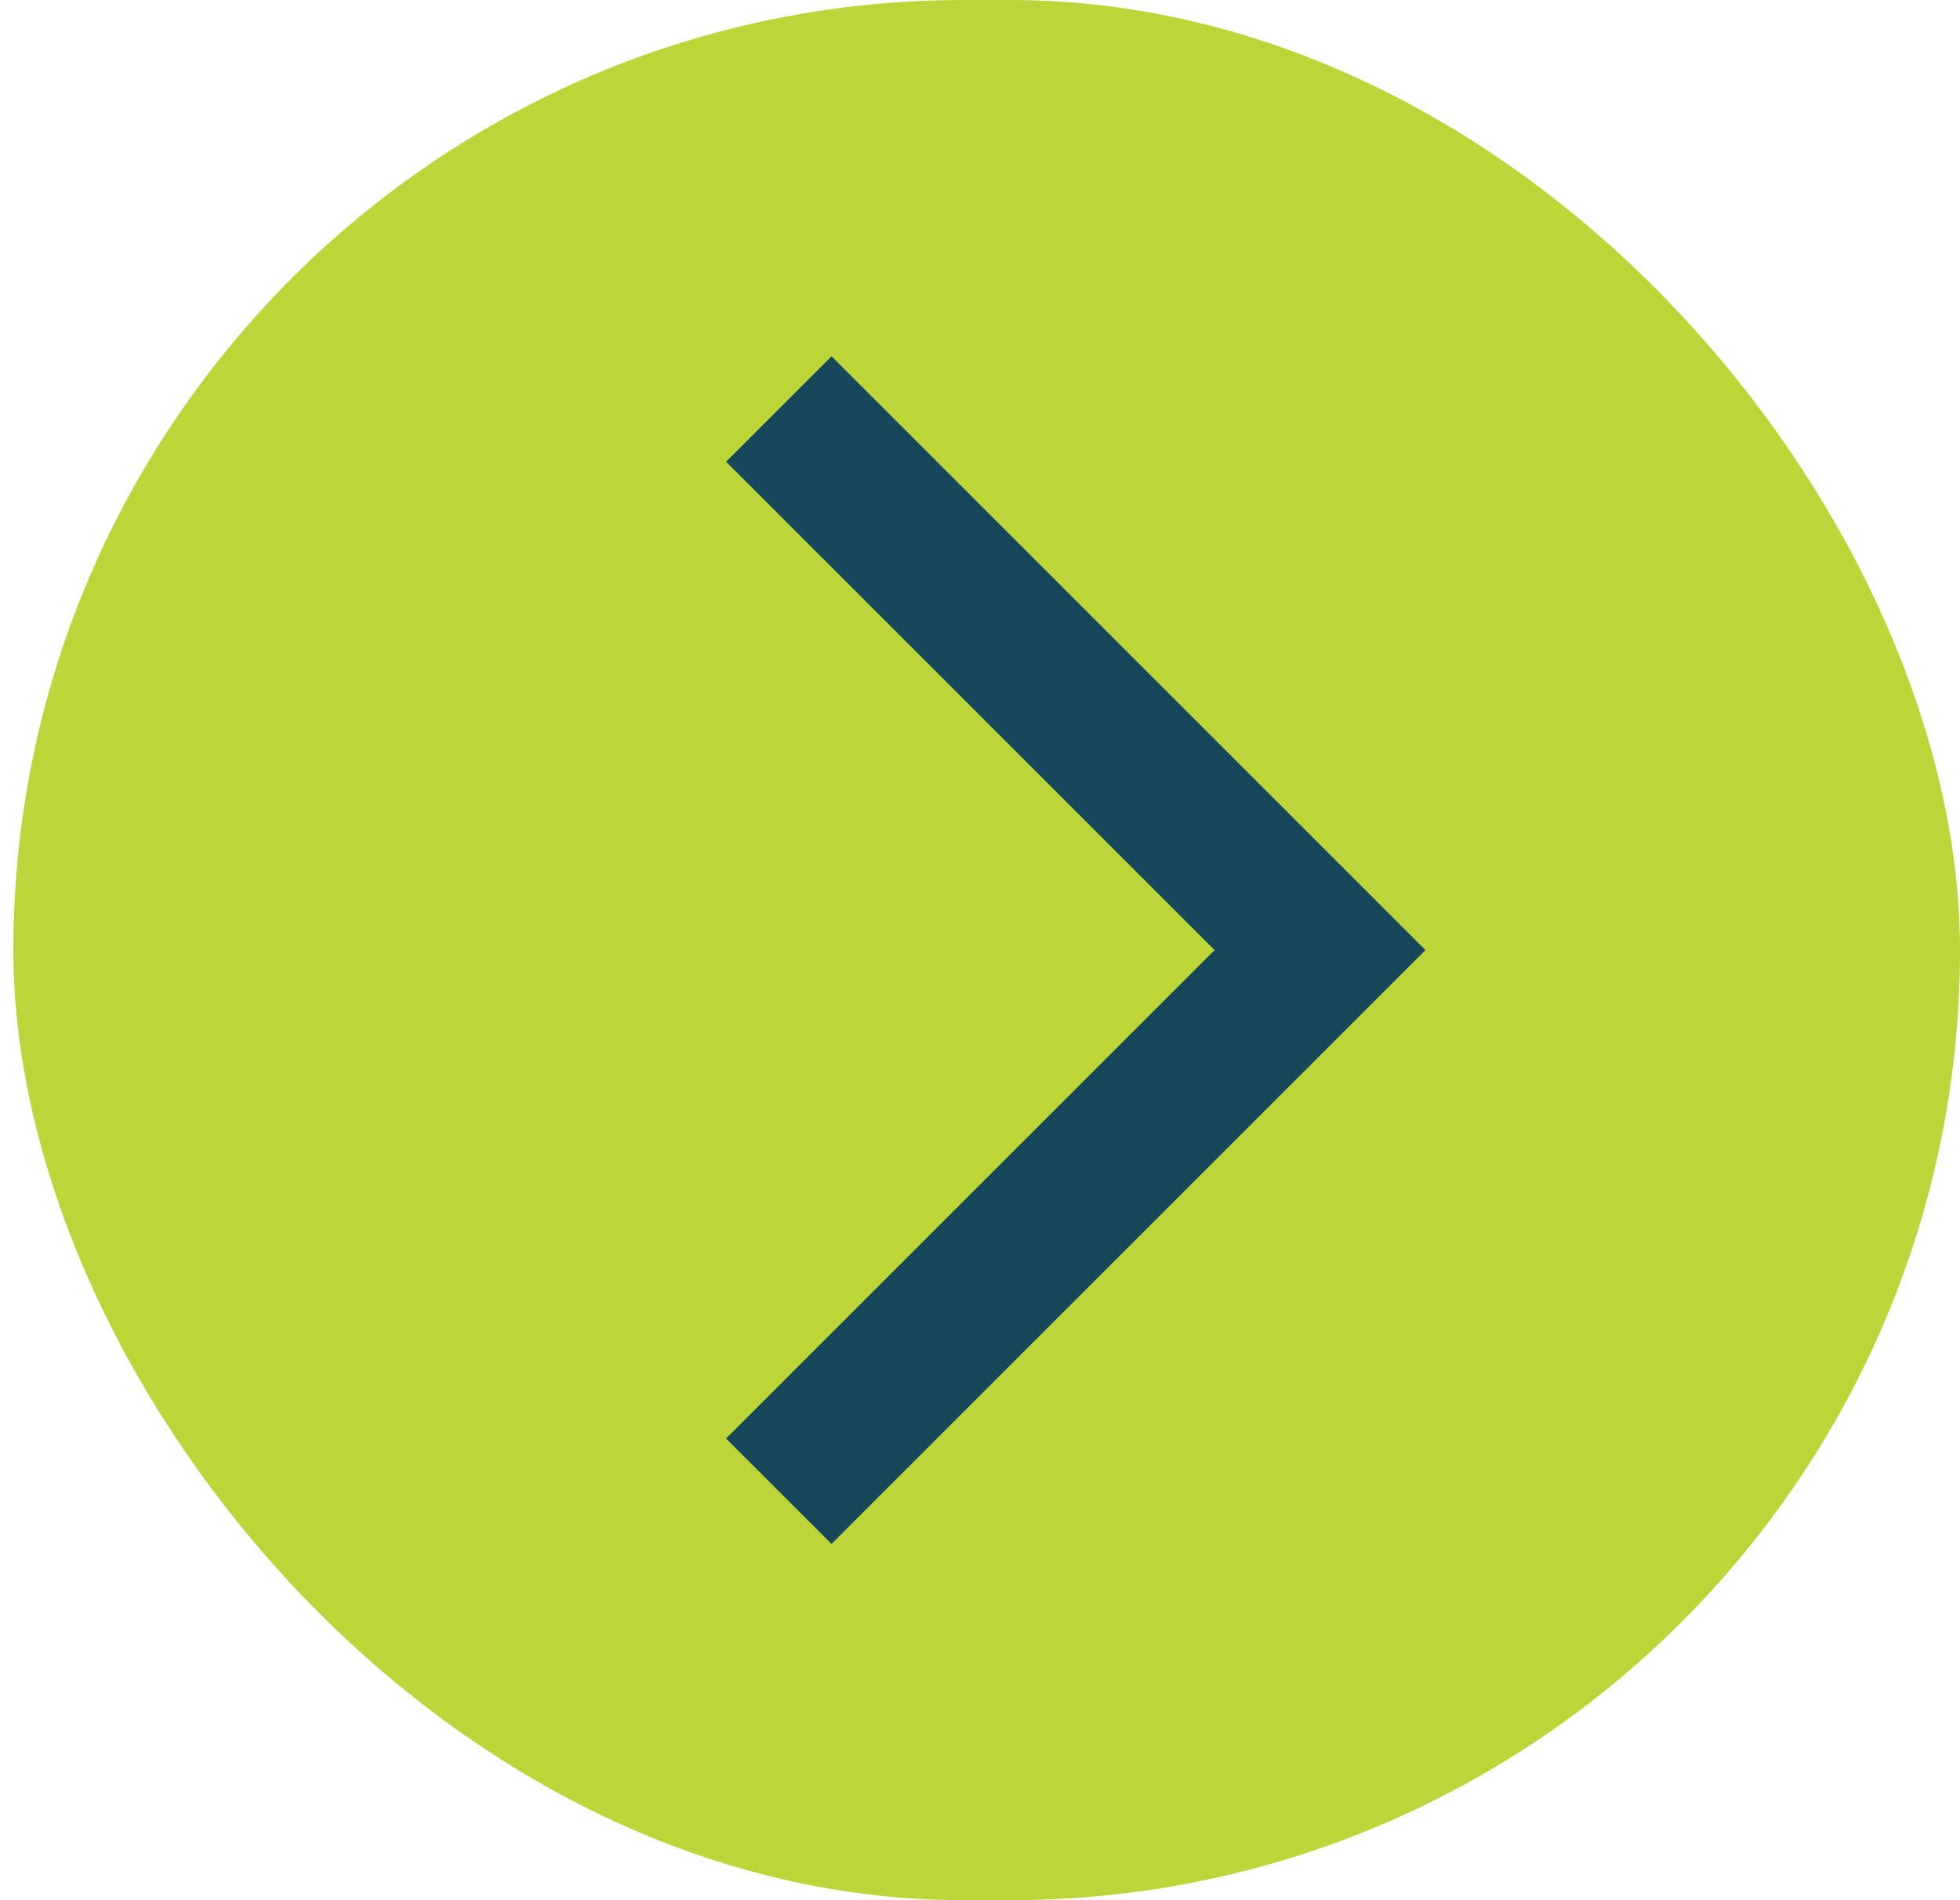
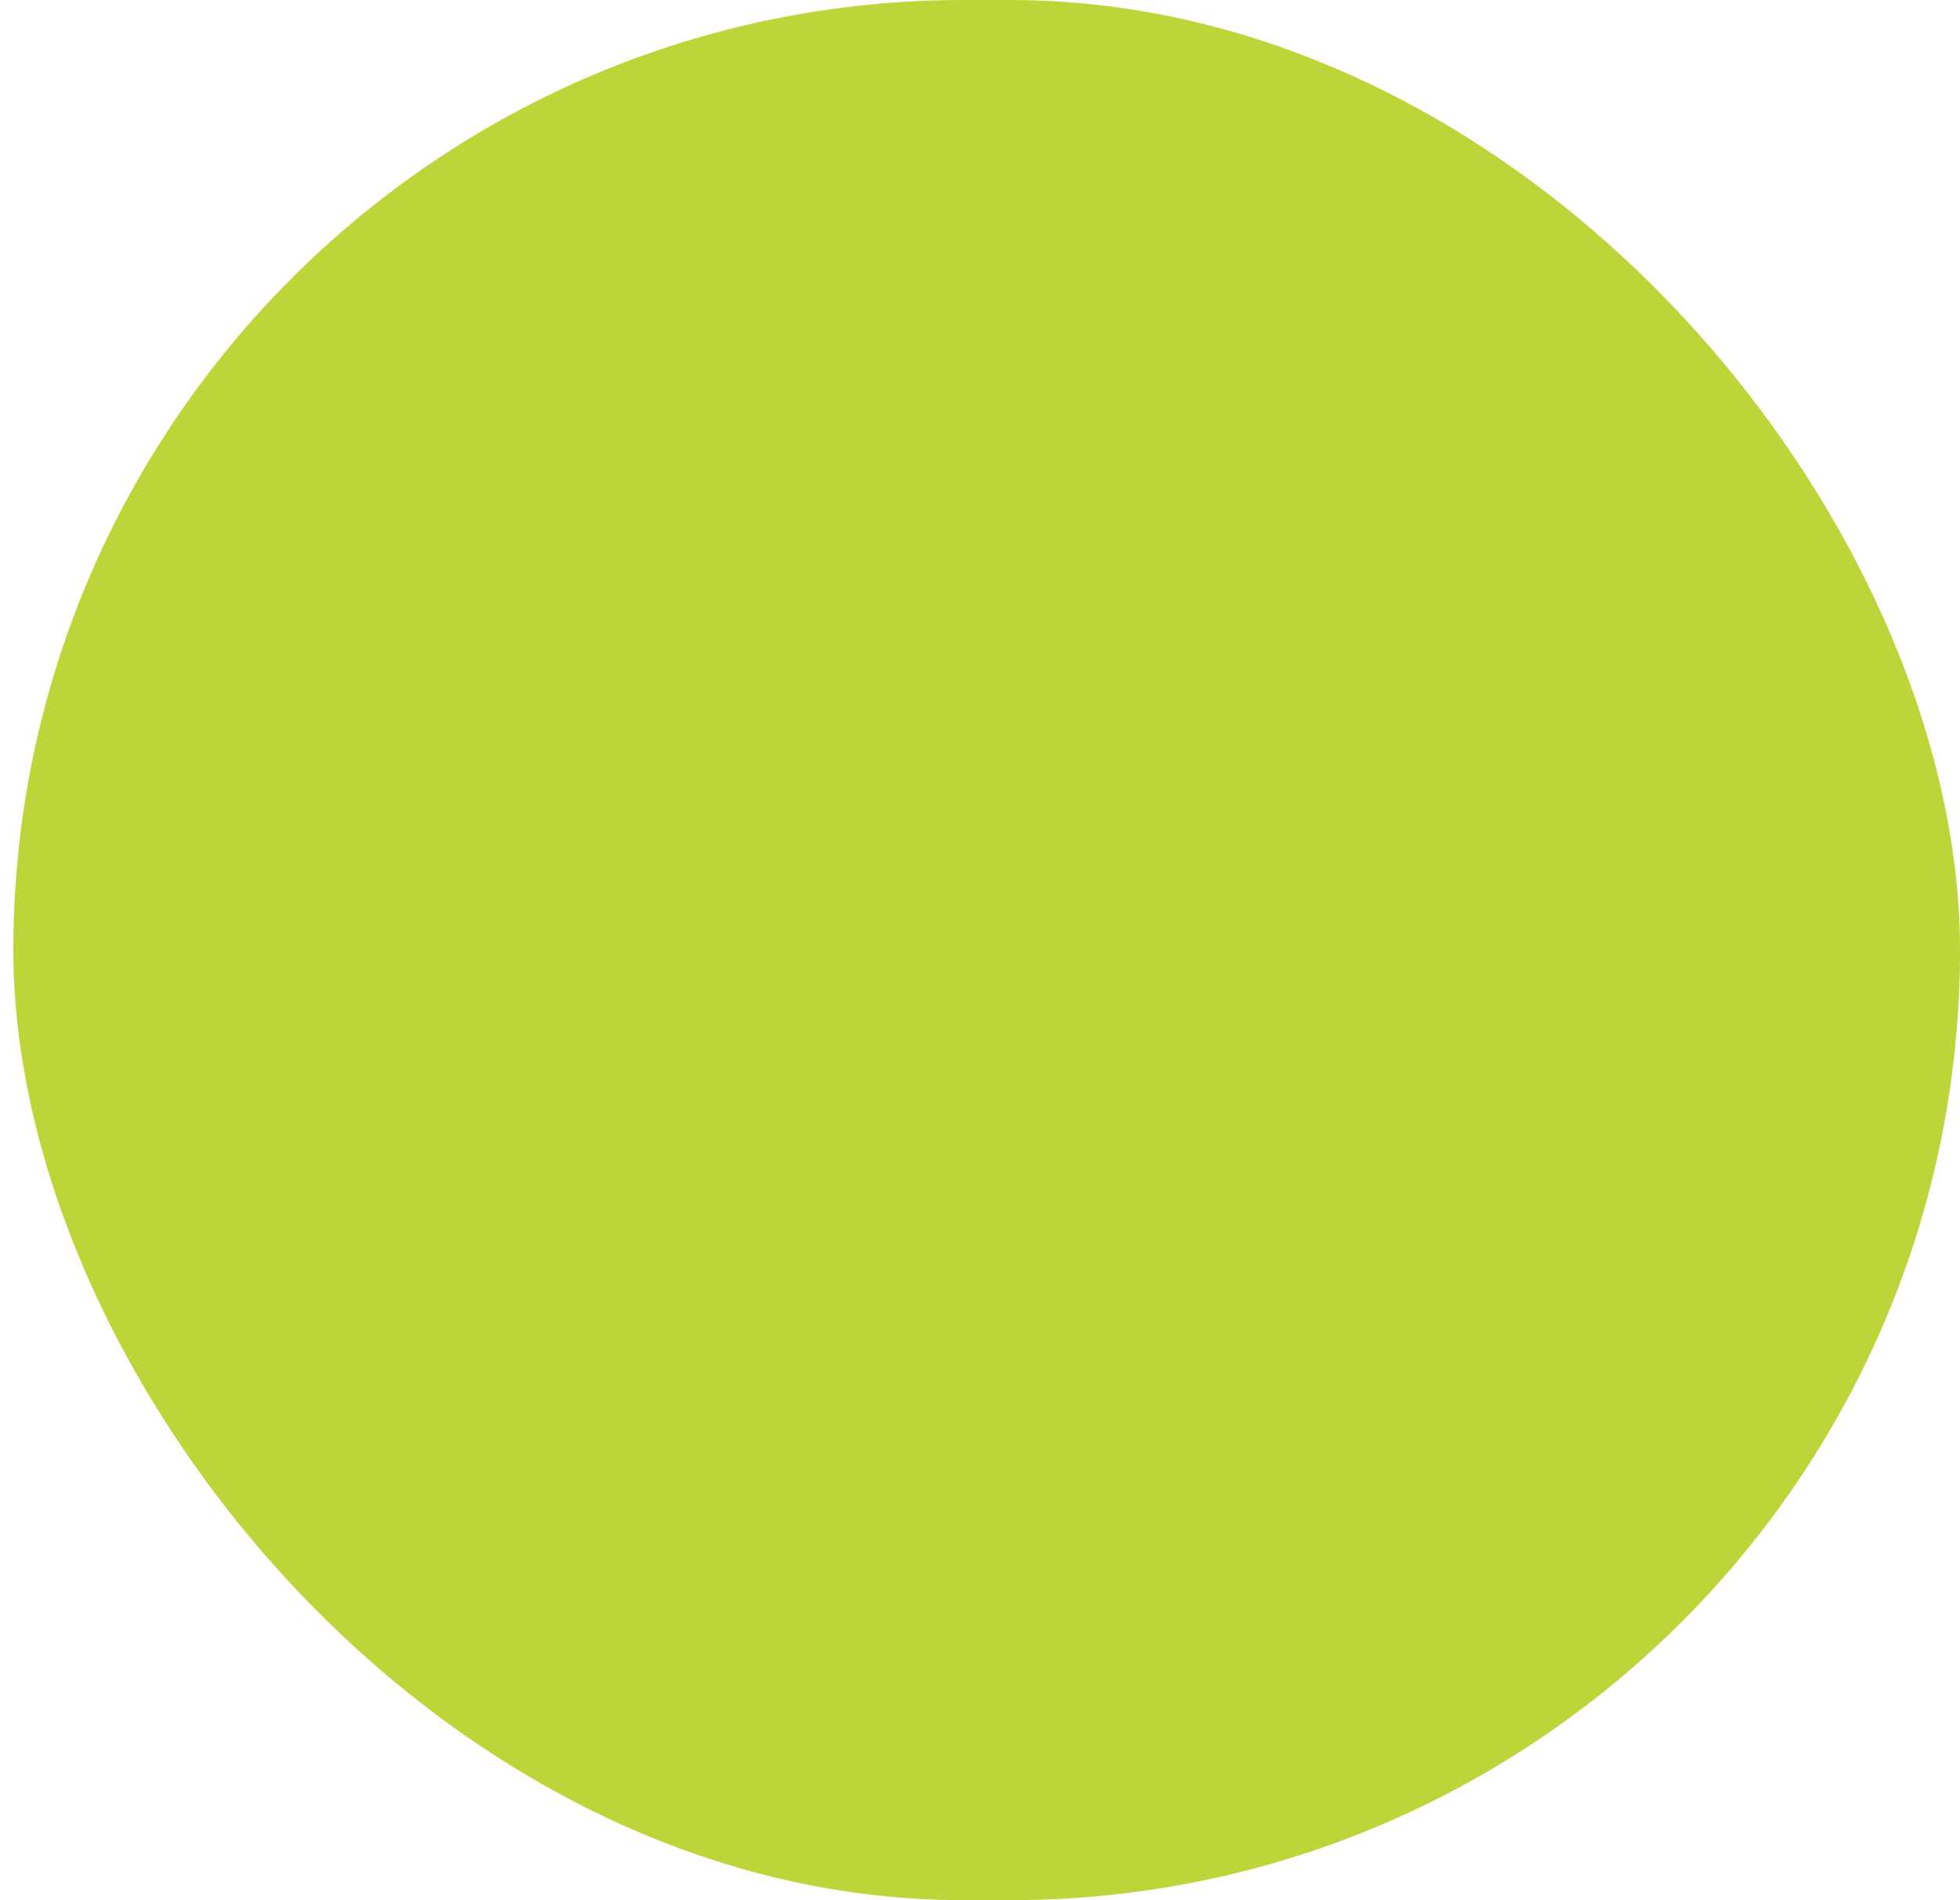
<svg xmlns="http://www.w3.org/2000/svg" width="33" height="32" viewBox="0 0 33 32" fill="none">
  <rect x="0.225" width="32.775" height="32" rx="16" fill="#BCD639" />
-   <path d="M14 26L12.225 24.225L20.45 16L12.225 7.775L14 6L24 16L14 26Z" fill="#16475B" />
</svg>